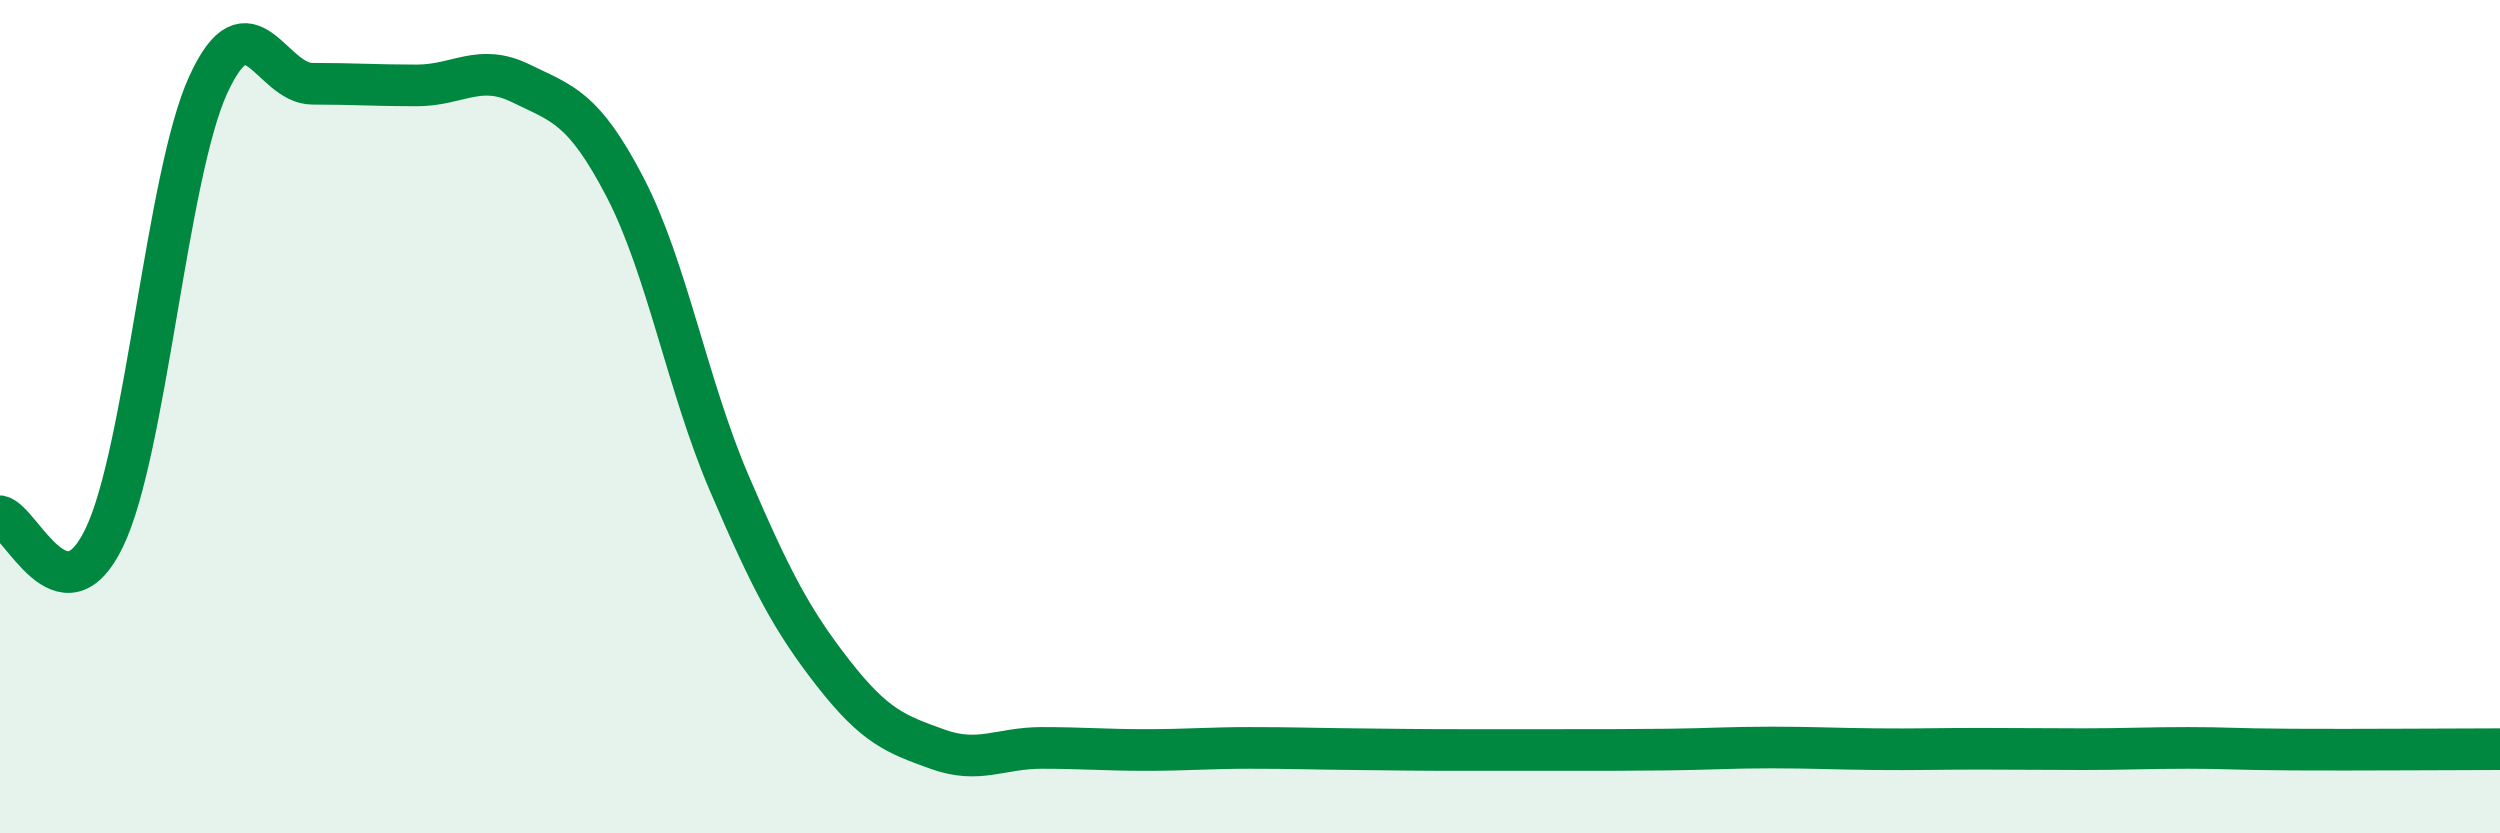
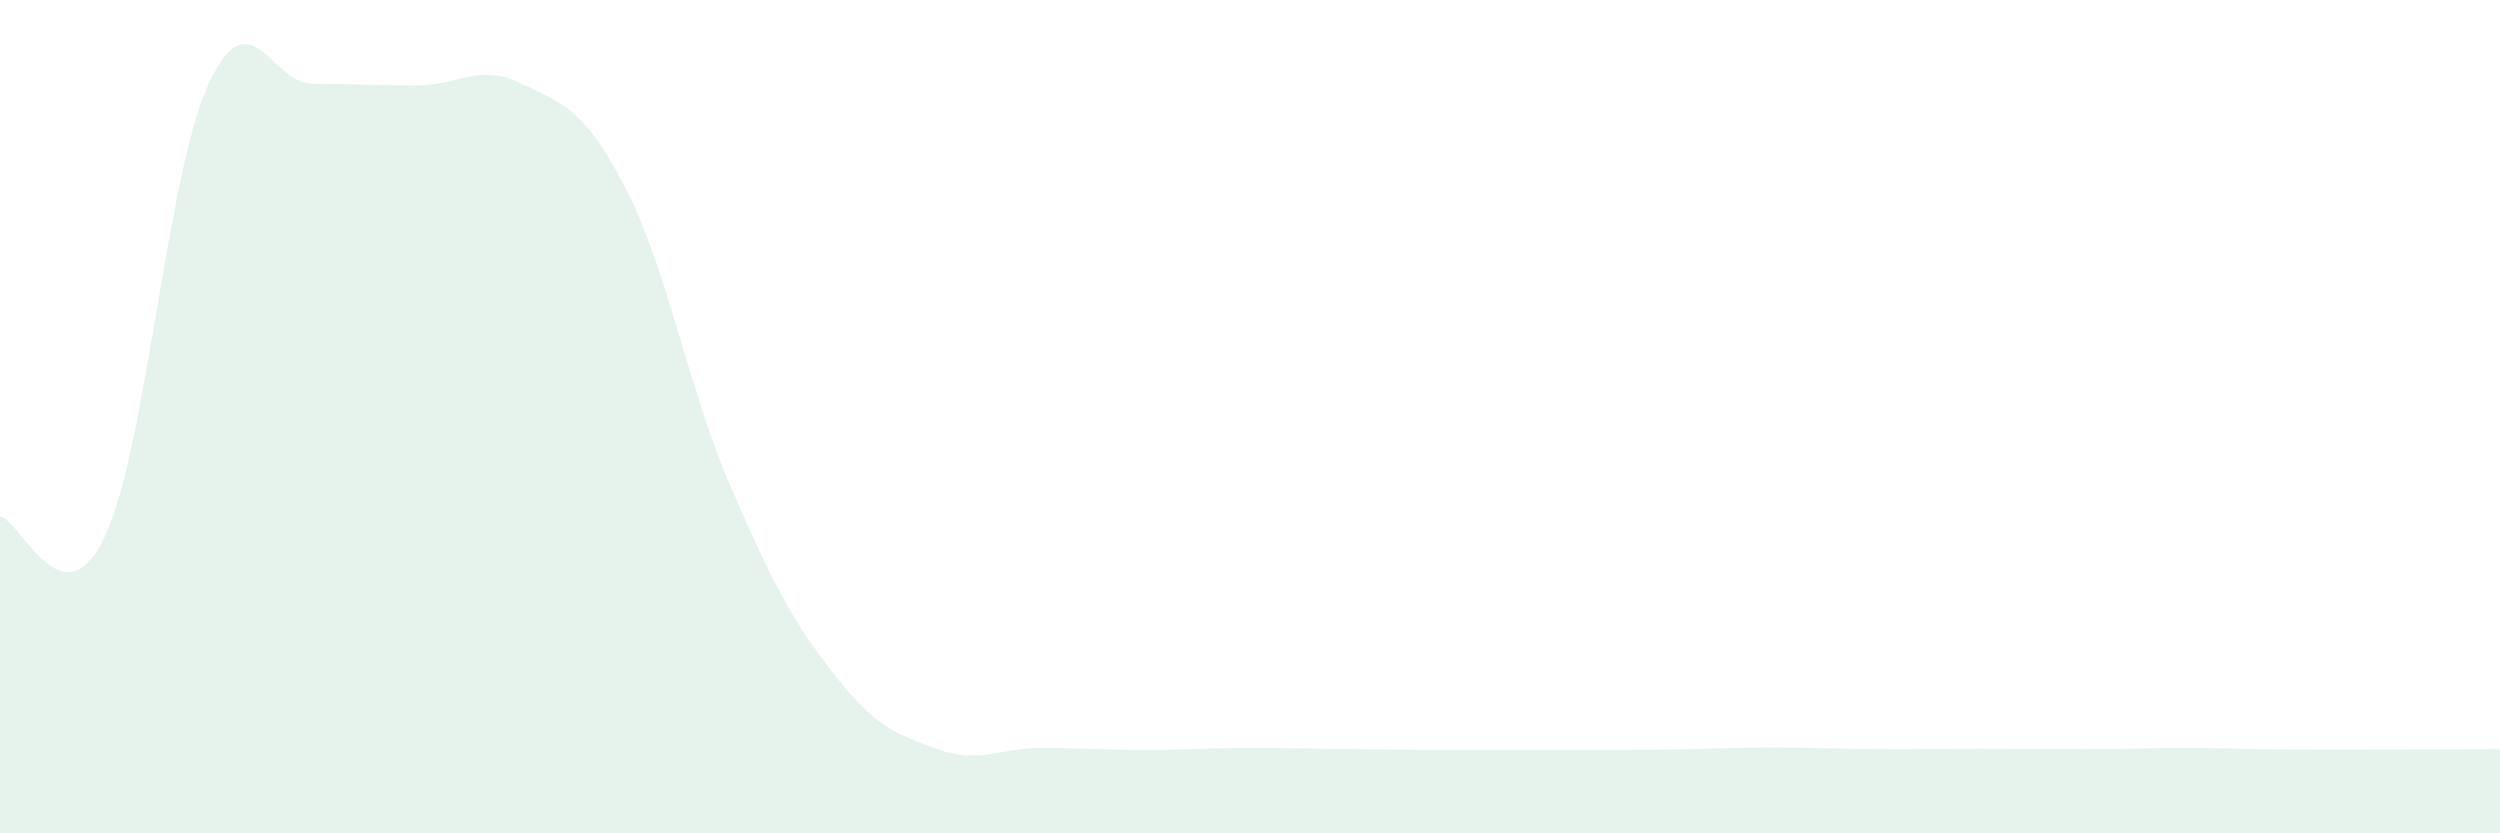
<svg xmlns="http://www.w3.org/2000/svg" width="60" height="20" viewBox="0 0 60 20">
  <path d="M 0,12.39 C 0.5,12.49 1.5,14.98 2.5,12.91 C 3.5,10.84 4,4.21 5,2.03 C 6,-0.15 6.5,2.01 7.5,2.01 C 8.5,2.01 9,2.05 10,2.05 C 11,2.05 11.5,1.51 12.5,2 C 13.5,2.49 14,2.57 15,4.49 C 16,6.41 16.5,9.26 17.5,11.59 C 18.5,13.92 19,14.88 20,16.16 C 21,17.44 21.5,17.62 22.5,17.98 C 23.5,18.34 24,17.95 25,17.95 C 26,17.95 26.5,18 27.5,18 C 28.5,18 29,17.95 30,17.95 C 31,17.95 31.5,17.97 32.5,17.98 C 33.5,17.99 34,18 35,18 C 36,18 36.5,18 37.5,18 C 38.5,18 39,18 40,17.99 C 41,17.98 41.5,17.94 42.5,17.94 C 43.5,17.94 44,17.97 45,17.98 C 46,17.99 46.5,17.97 47.5,17.97 C 48.5,17.97 49,17.98 50,17.98 C 51,17.98 51.5,17.95 52.5,17.95 C 53.5,17.95 53.5,17.98 55,17.99 C 56.5,18 59,17.98 60,17.98L60 20L0 20Z" fill="#008740" opacity="0.1" stroke-linecap="round" stroke-linejoin="round" />
-   <path d="M 0,12.39 C 0.5,12.49 1.5,14.98 2.5,12.91 C 3.5,10.84 4,4.21 5,2.03 C 6,-0.15 6.5,2.01 7.5,2.01 C 8.5,2.01 9,2.05 10,2.05 C 11,2.05 11.5,1.51 12.5,2 C 13.5,2.49 14,2.57 15,4.49 C 16,6.41 16.5,9.26 17.5,11.59 C 18.5,13.92 19,14.88 20,16.16 C 21,17.44 21.5,17.62 22.5,17.98 C 23.5,18.34 24,17.95 25,17.95 C 26,17.95 26.5,18 27.5,18 C 28.5,18 29,17.95 30,17.95 C 31,17.95 31.5,17.97 32.5,17.98 C 33.5,17.99 34,18 35,18 C 36,18 36.5,18 37.5,18 C 38.5,18 39,18 40,17.99 C 41,17.98 41.5,17.94 42.5,17.94 C 43.5,17.94 44,17.97 45,17.98 C 46,17.99 46.5,17.97 47.5,17.97 C 48.5,17.97 49,17.98 50,17.98 C 51,17.98 51.5,17.95 52.5,17.95 C 53.5,17.95 53.5,17.98 55,17.99 C 56.5,18 59,17.98 60,17.98" stroke="#008740" stroke-width="1" fill="none" stroke-linecap="round" stroke-linejoin="round" />
</svg>